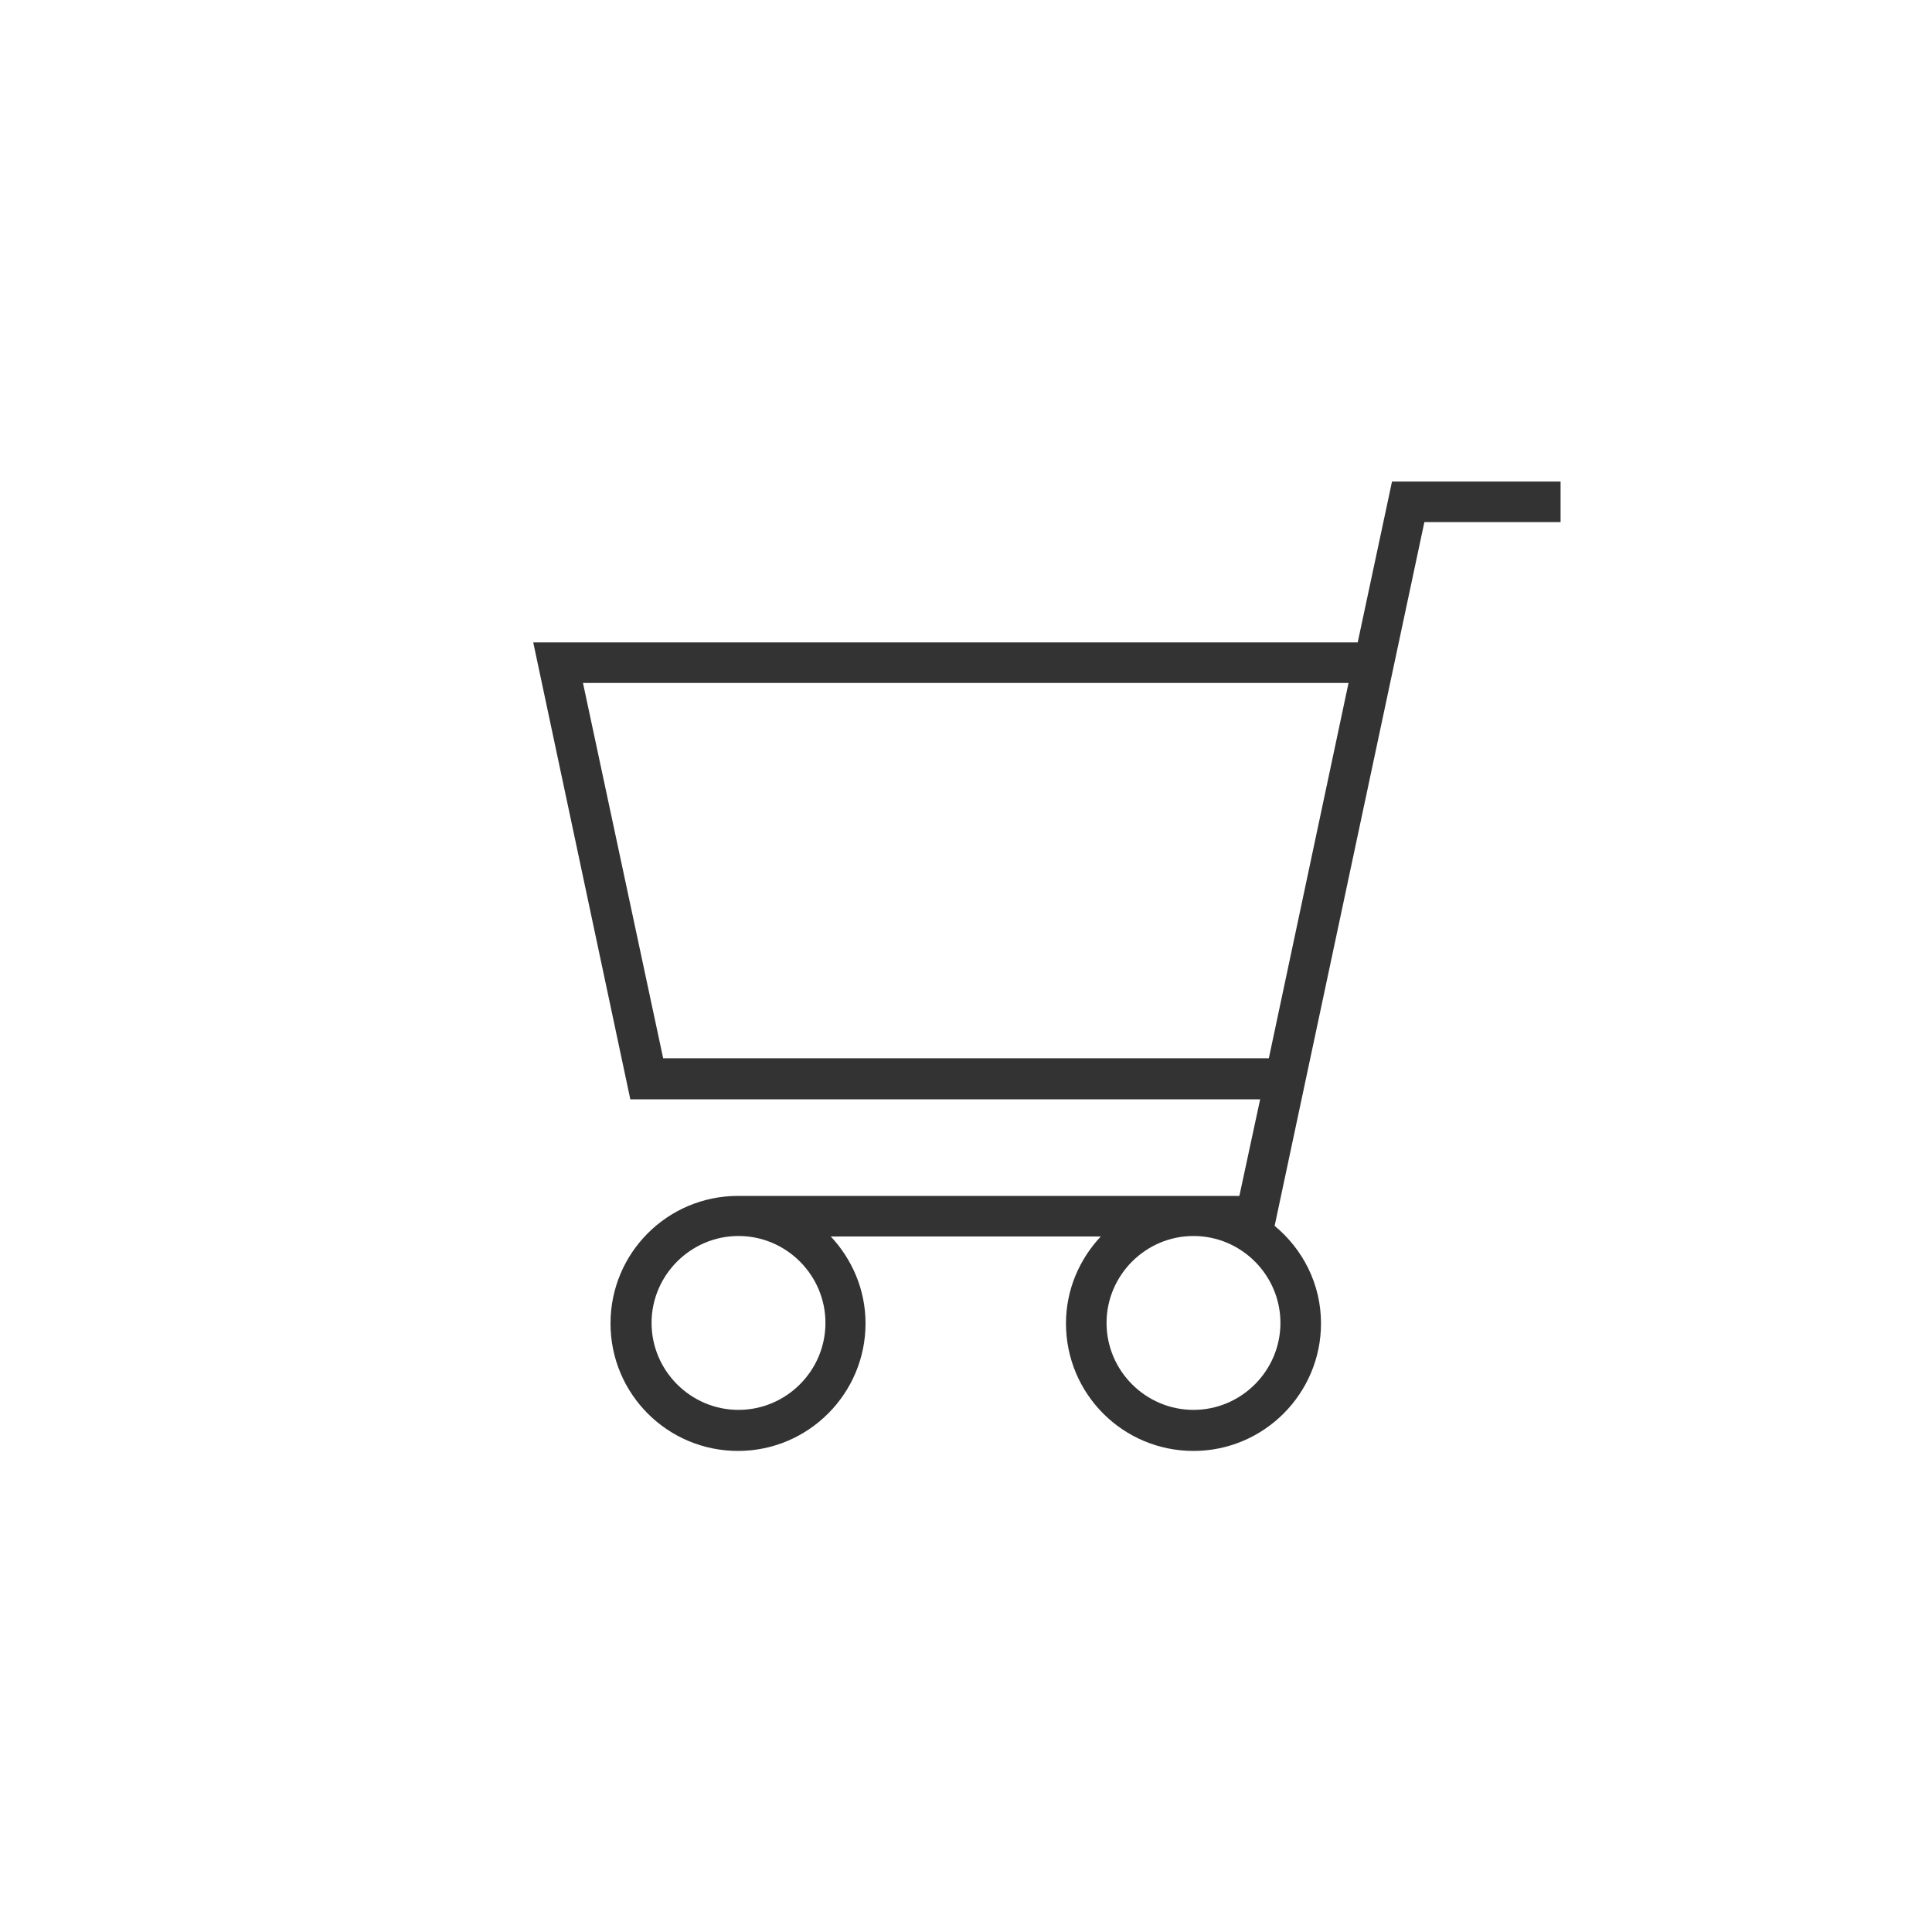
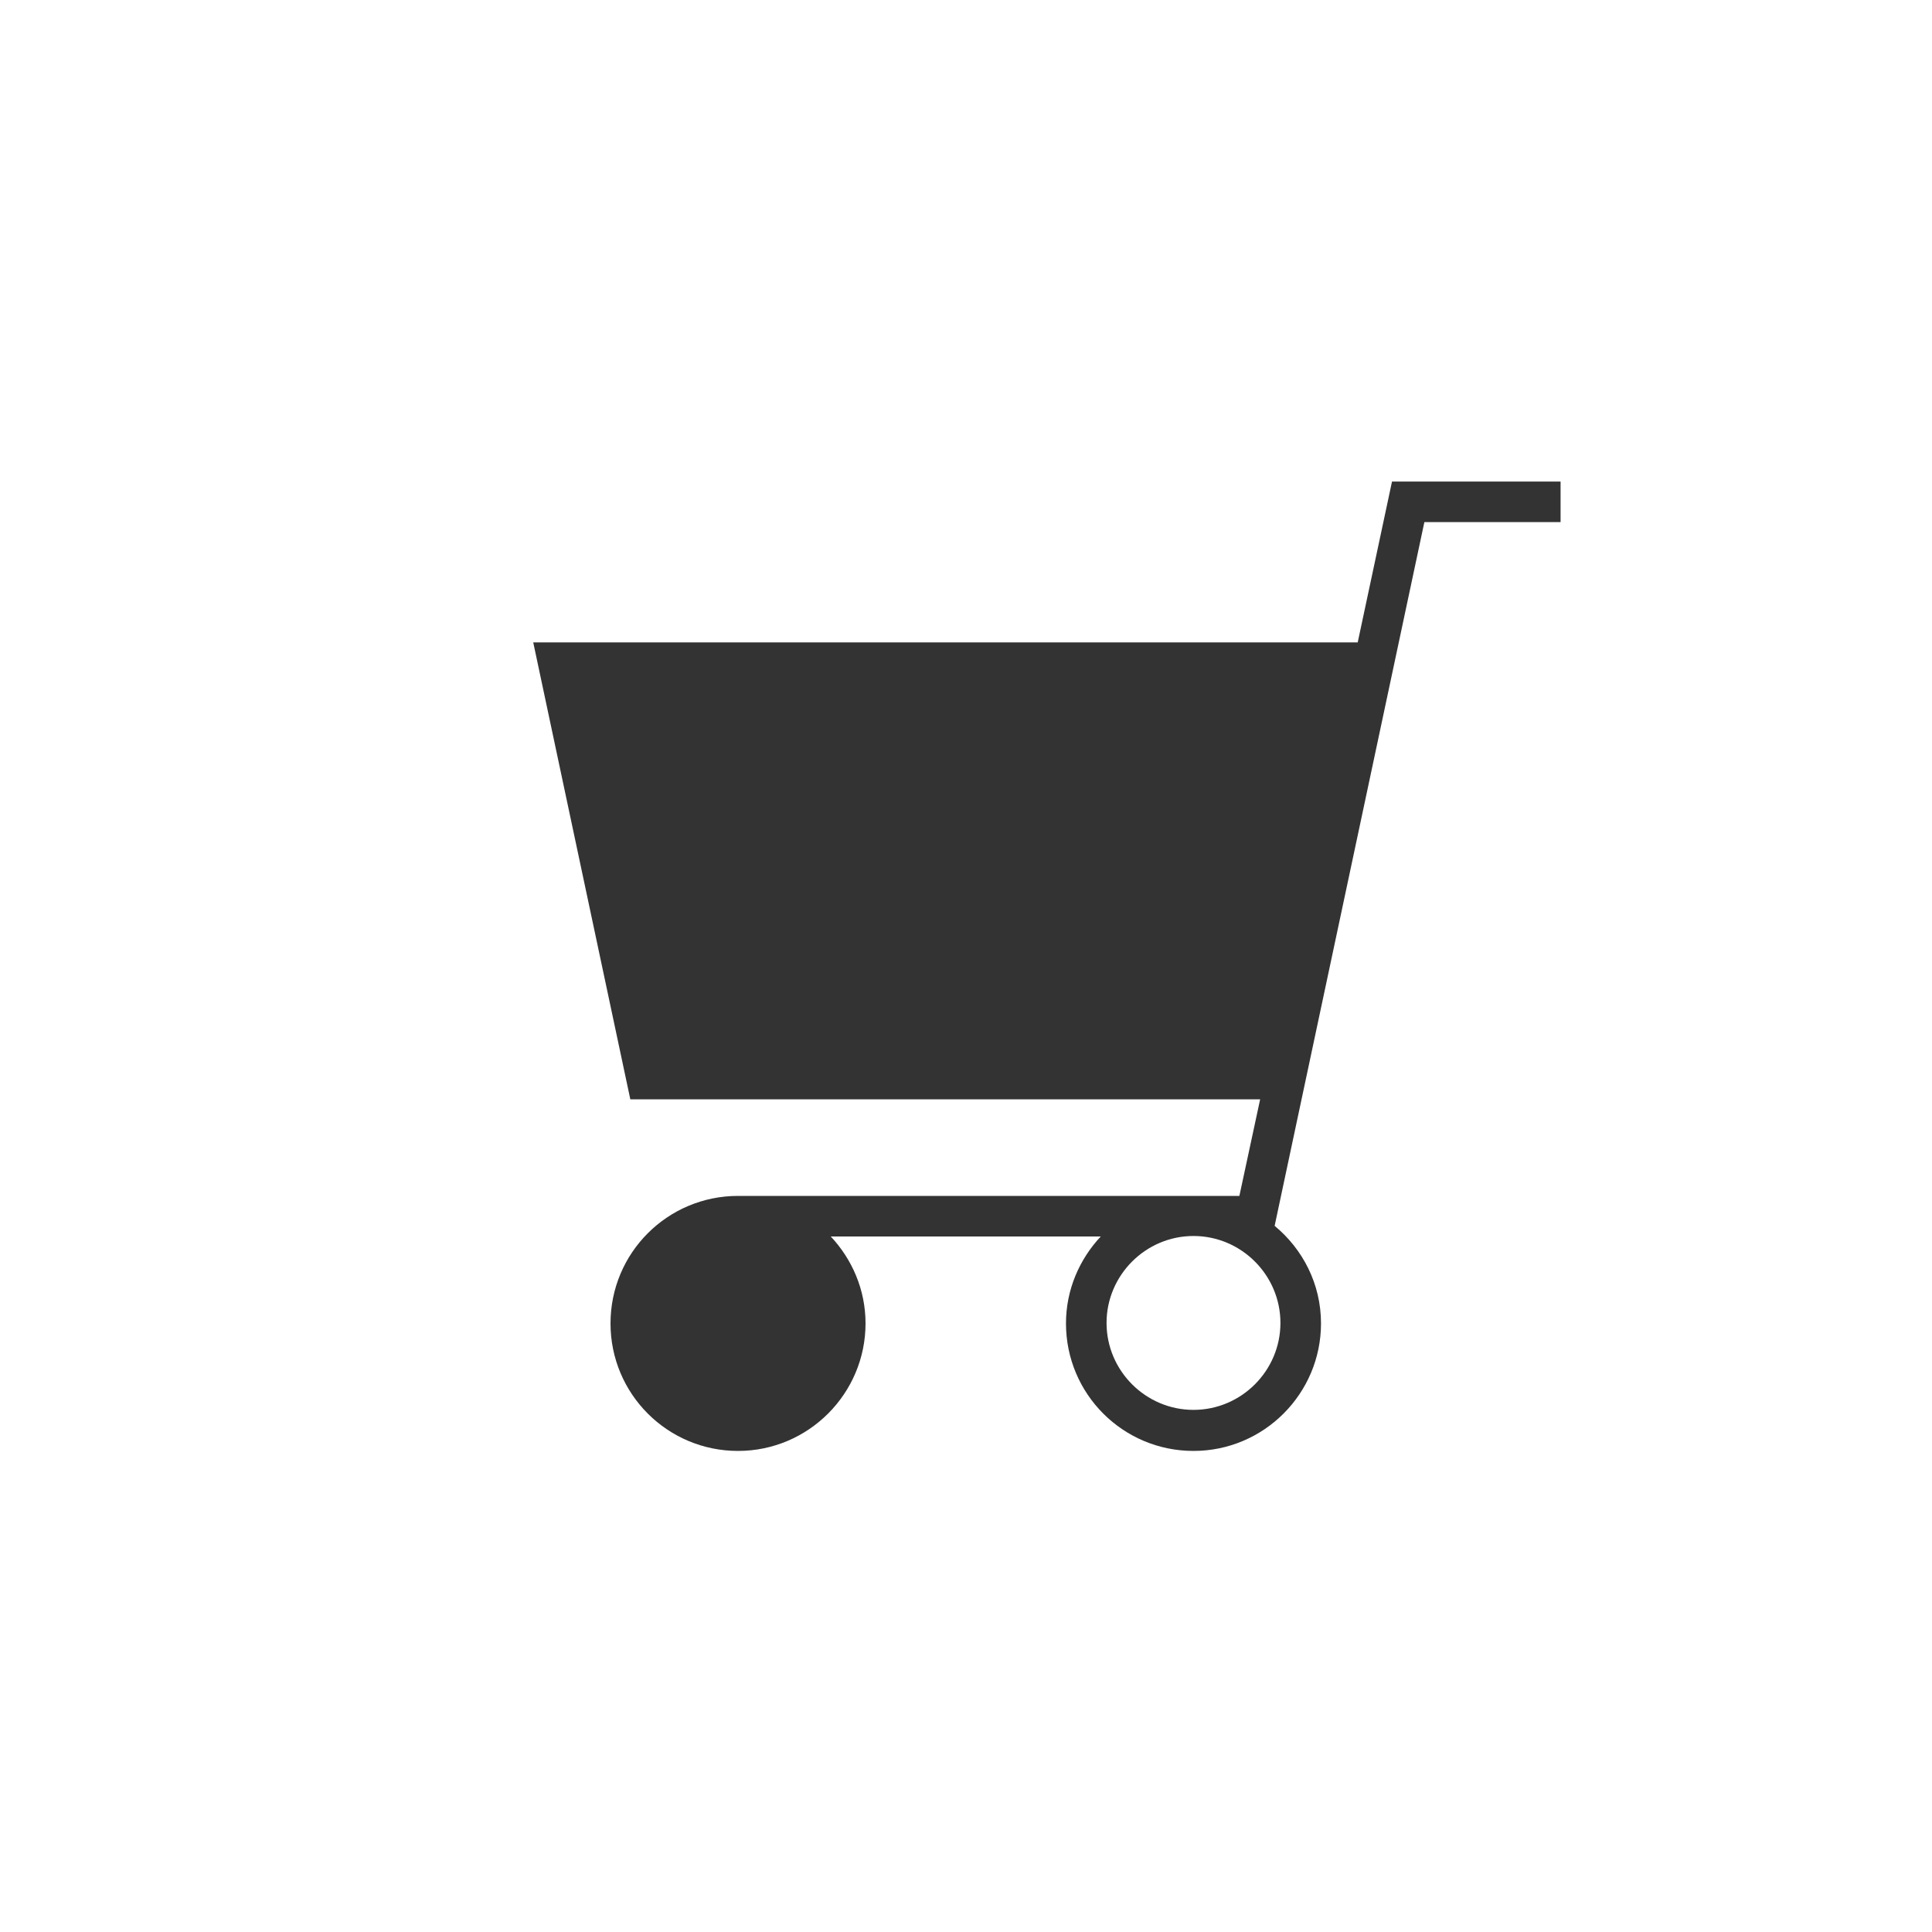
<svg xmlns="http://www.w3.org/2000/svg" id="_レイヤー_2" viewBox="0 0 40 40">
  <rect x="0" y="0" width="40" height="40" fill="#333333" stroke="none" />
  <defs>
    <style>.cls-1{fill:#fff;}</style>
  </defs>
  <g id="_デザイン">
-     <polygon class="cls-1" points="13.73 21.91 26.27 21.91 27.92 14.14 12.07 14.14 13.73 21.91" />
    <path class="cls-1" d="m24.71,25.59c-.99,0-1.8.81-1.8,1.8s.81,1.8,1.8,1.8,1.8-.81,1.8-1.8-.81-1.8-1.8-1.8Z" />
-     <path class="cls-1" d="m15.29,25.59c-.99,0-1.8.81-1.8,1.8s.81,1.8,1.8,1.8,1.8-.81,1.8-1.8-.81-1.8-1.8-1.8Z" />
    <path class="cls-1" d="m0,0v40h40V0H0Zm32.3,10.81h-2.81l-3.1,14.57c.58.48.96,1.2.96,2.02,0,1.45-1.18,2.64-2.64,2.64s-2.64-1.18-2.64-2.64c0-.7.28-1.33.72-1.8h-5.59c.44.47.72,1.1.72,1.8,0,1.45-1.18,2.64-2.64,2.64s-2.64-1.18-2.64-2.64,1.18-2.64,2.64-2.64h10.38l.43-2h-13.04l-2.01-9.46h17.07l.71-3.33h3.49v.84Z" />
  </g>
</svg>